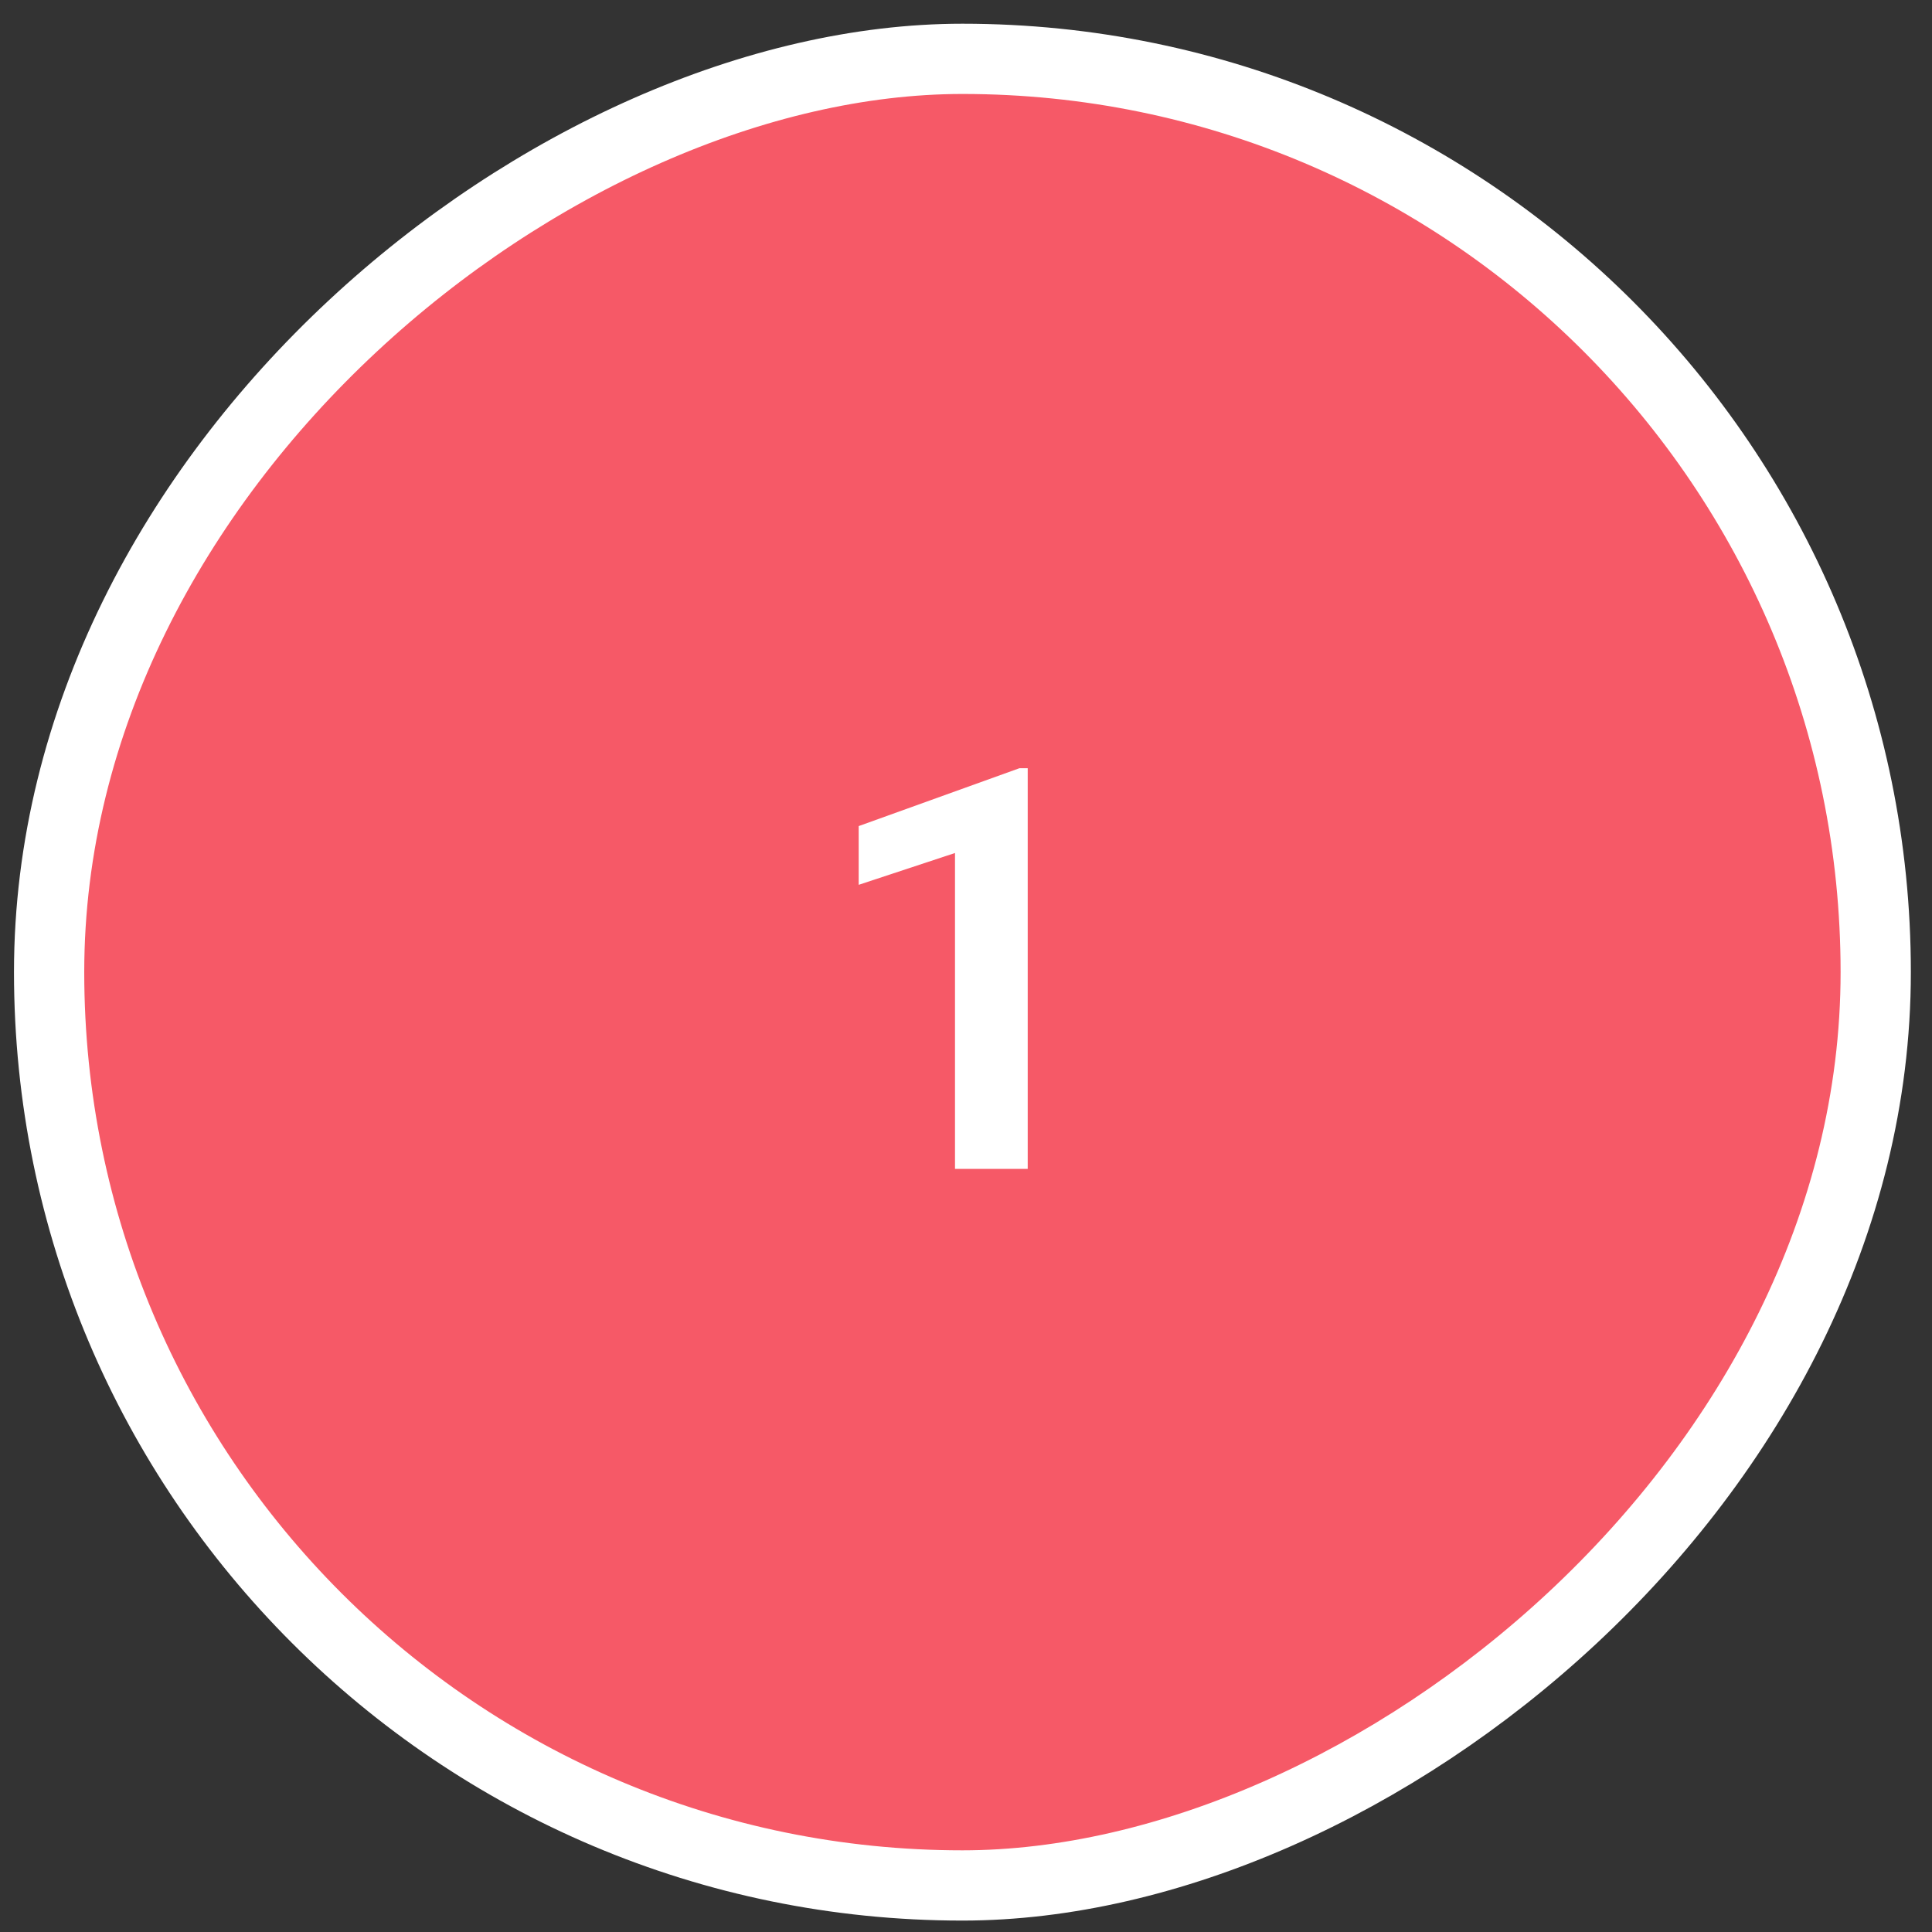
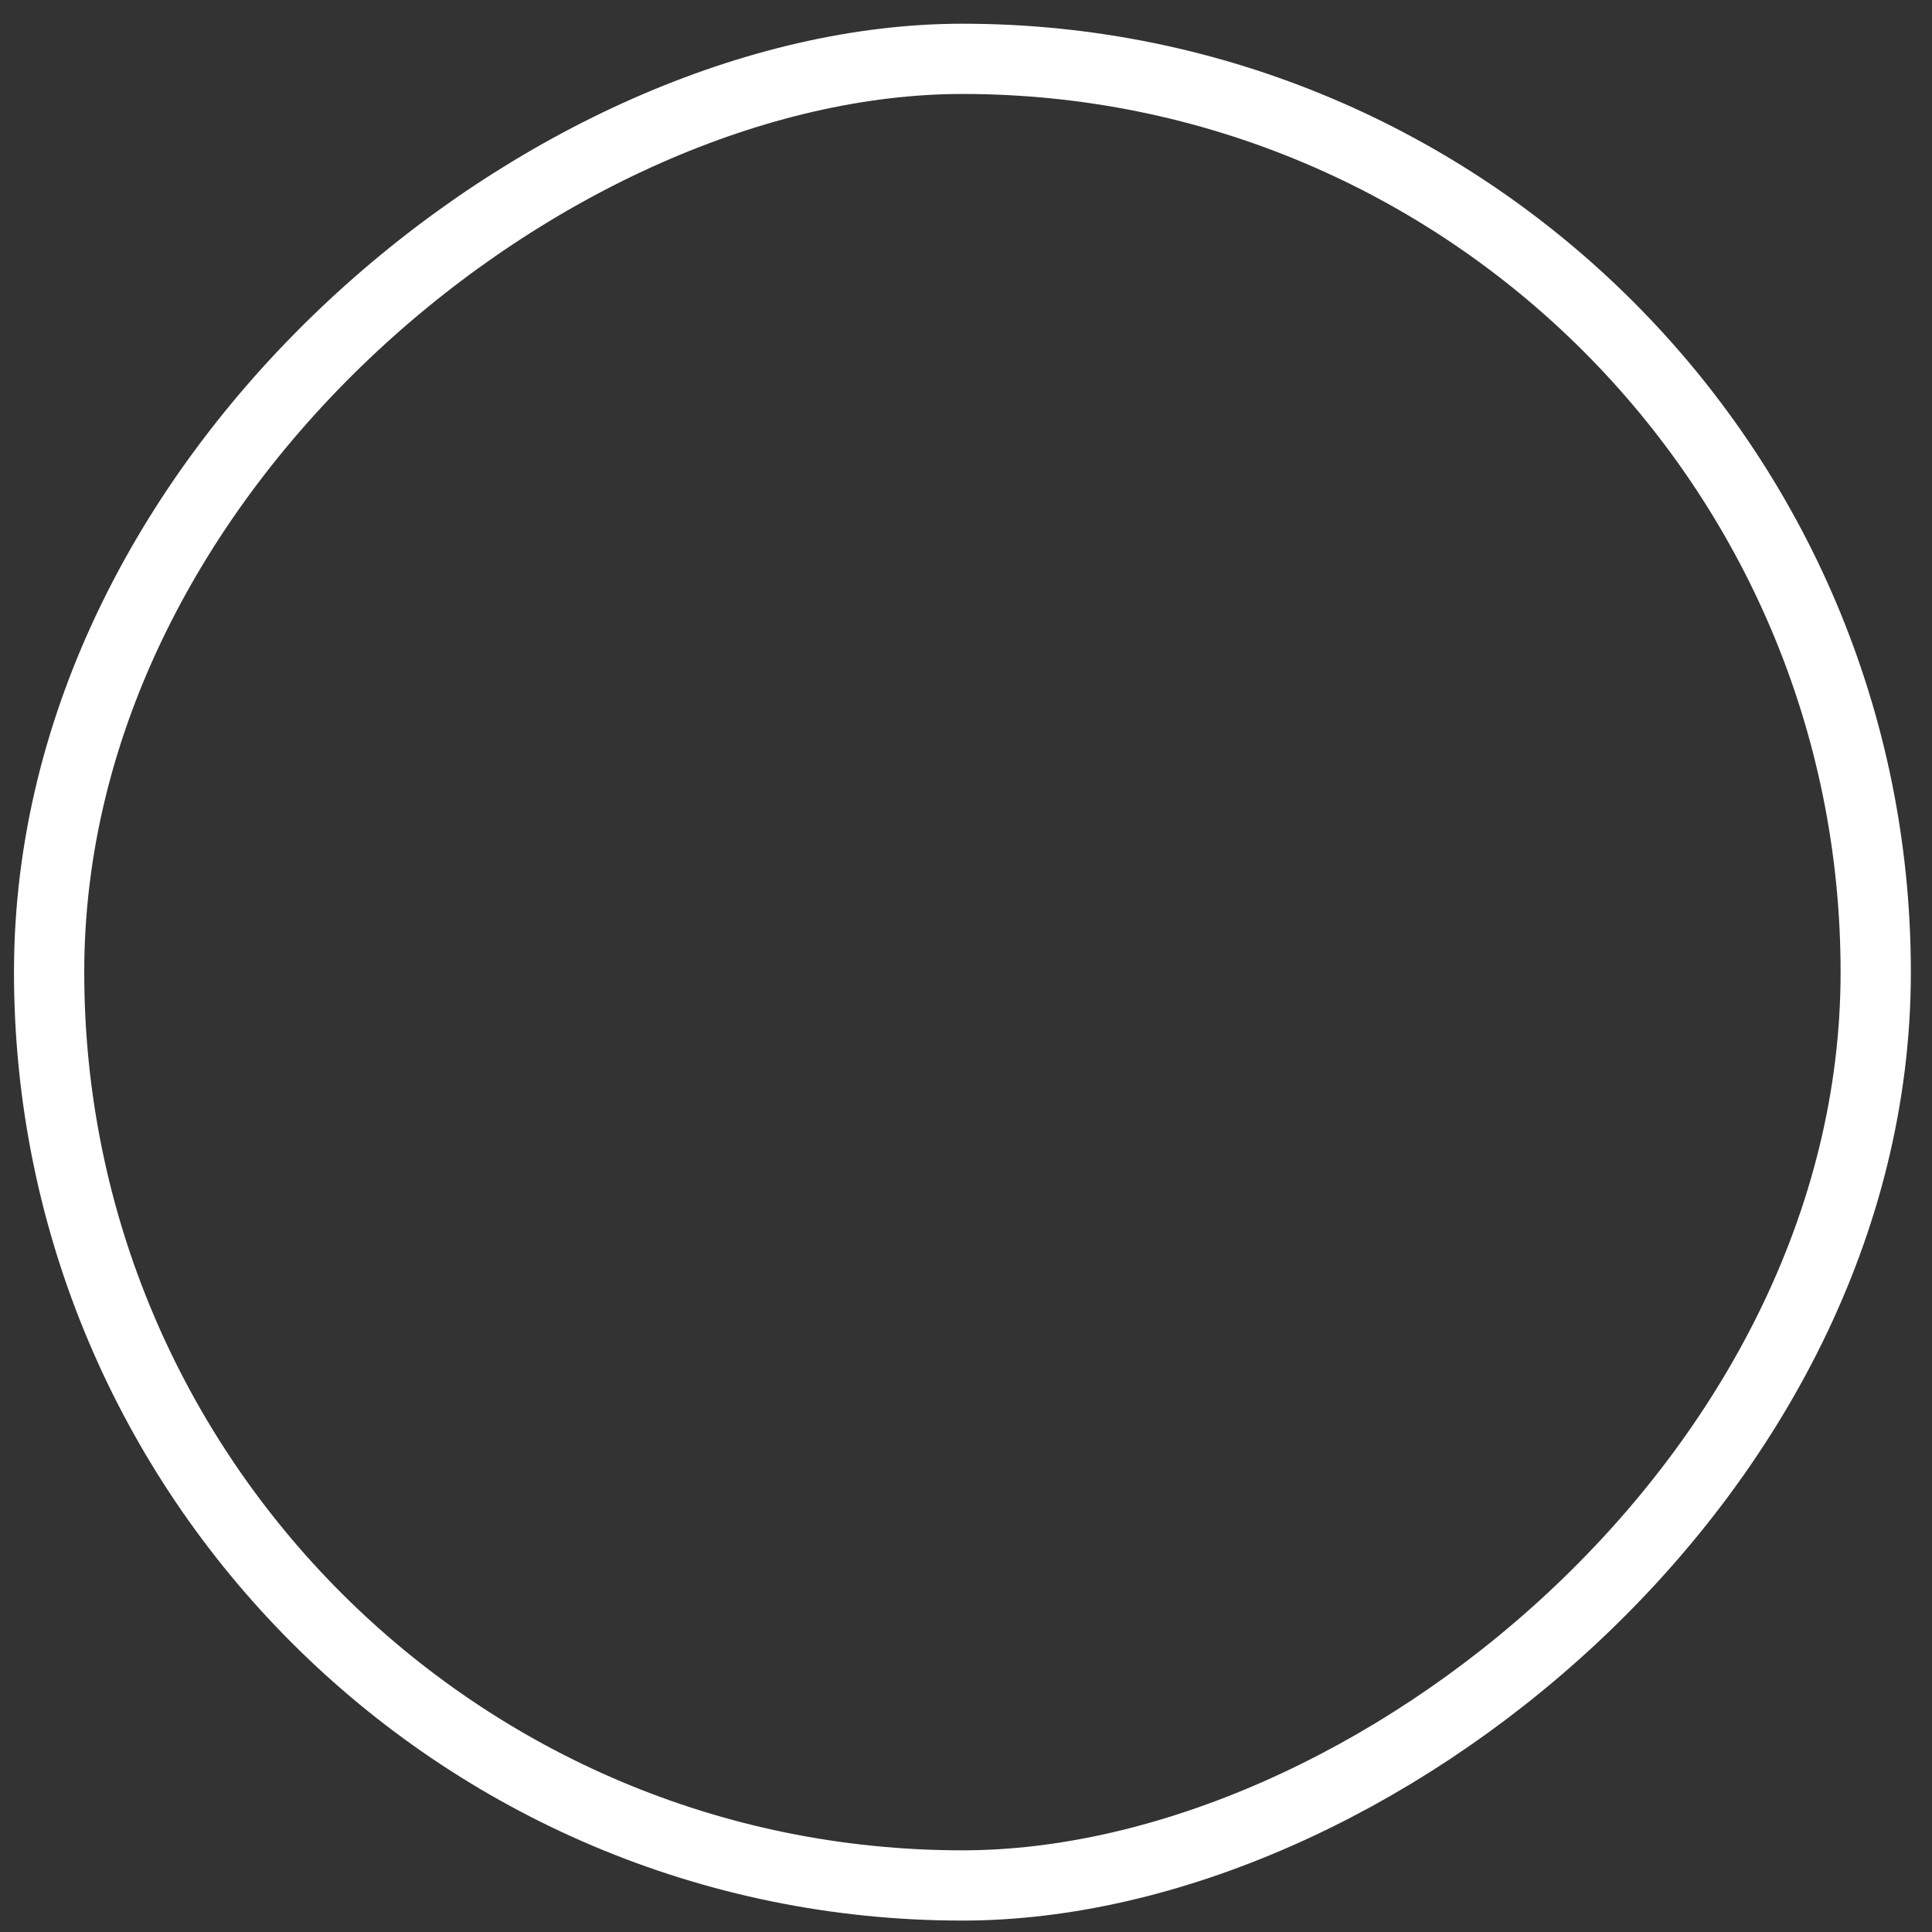
<svg xmlns="http://www.w3.org/2000/svg" width="55" height="55" viewBox="0 0 55 55" fill="none">
  <rect x="0" y="0" width="55" height="55" fill="#333333" stroke="none" />
-   <rect x="53.398" y="1.675" width="52" height="52" rx="26" transform="rotate(90 53.398 1.675)" fill="#F65967" />
-   <path d="M29.257 21.869V33.275H27.187V24.283L24.445 25.189V23.517L29.023 21.869H29.257Z" fill="white" />
  <rect x="53.398" y="1.675" width="52" height="52" rx="26" transform="rotate(90 53.398 1.675)" stroke="white" stroke-width="2" />
</svg>